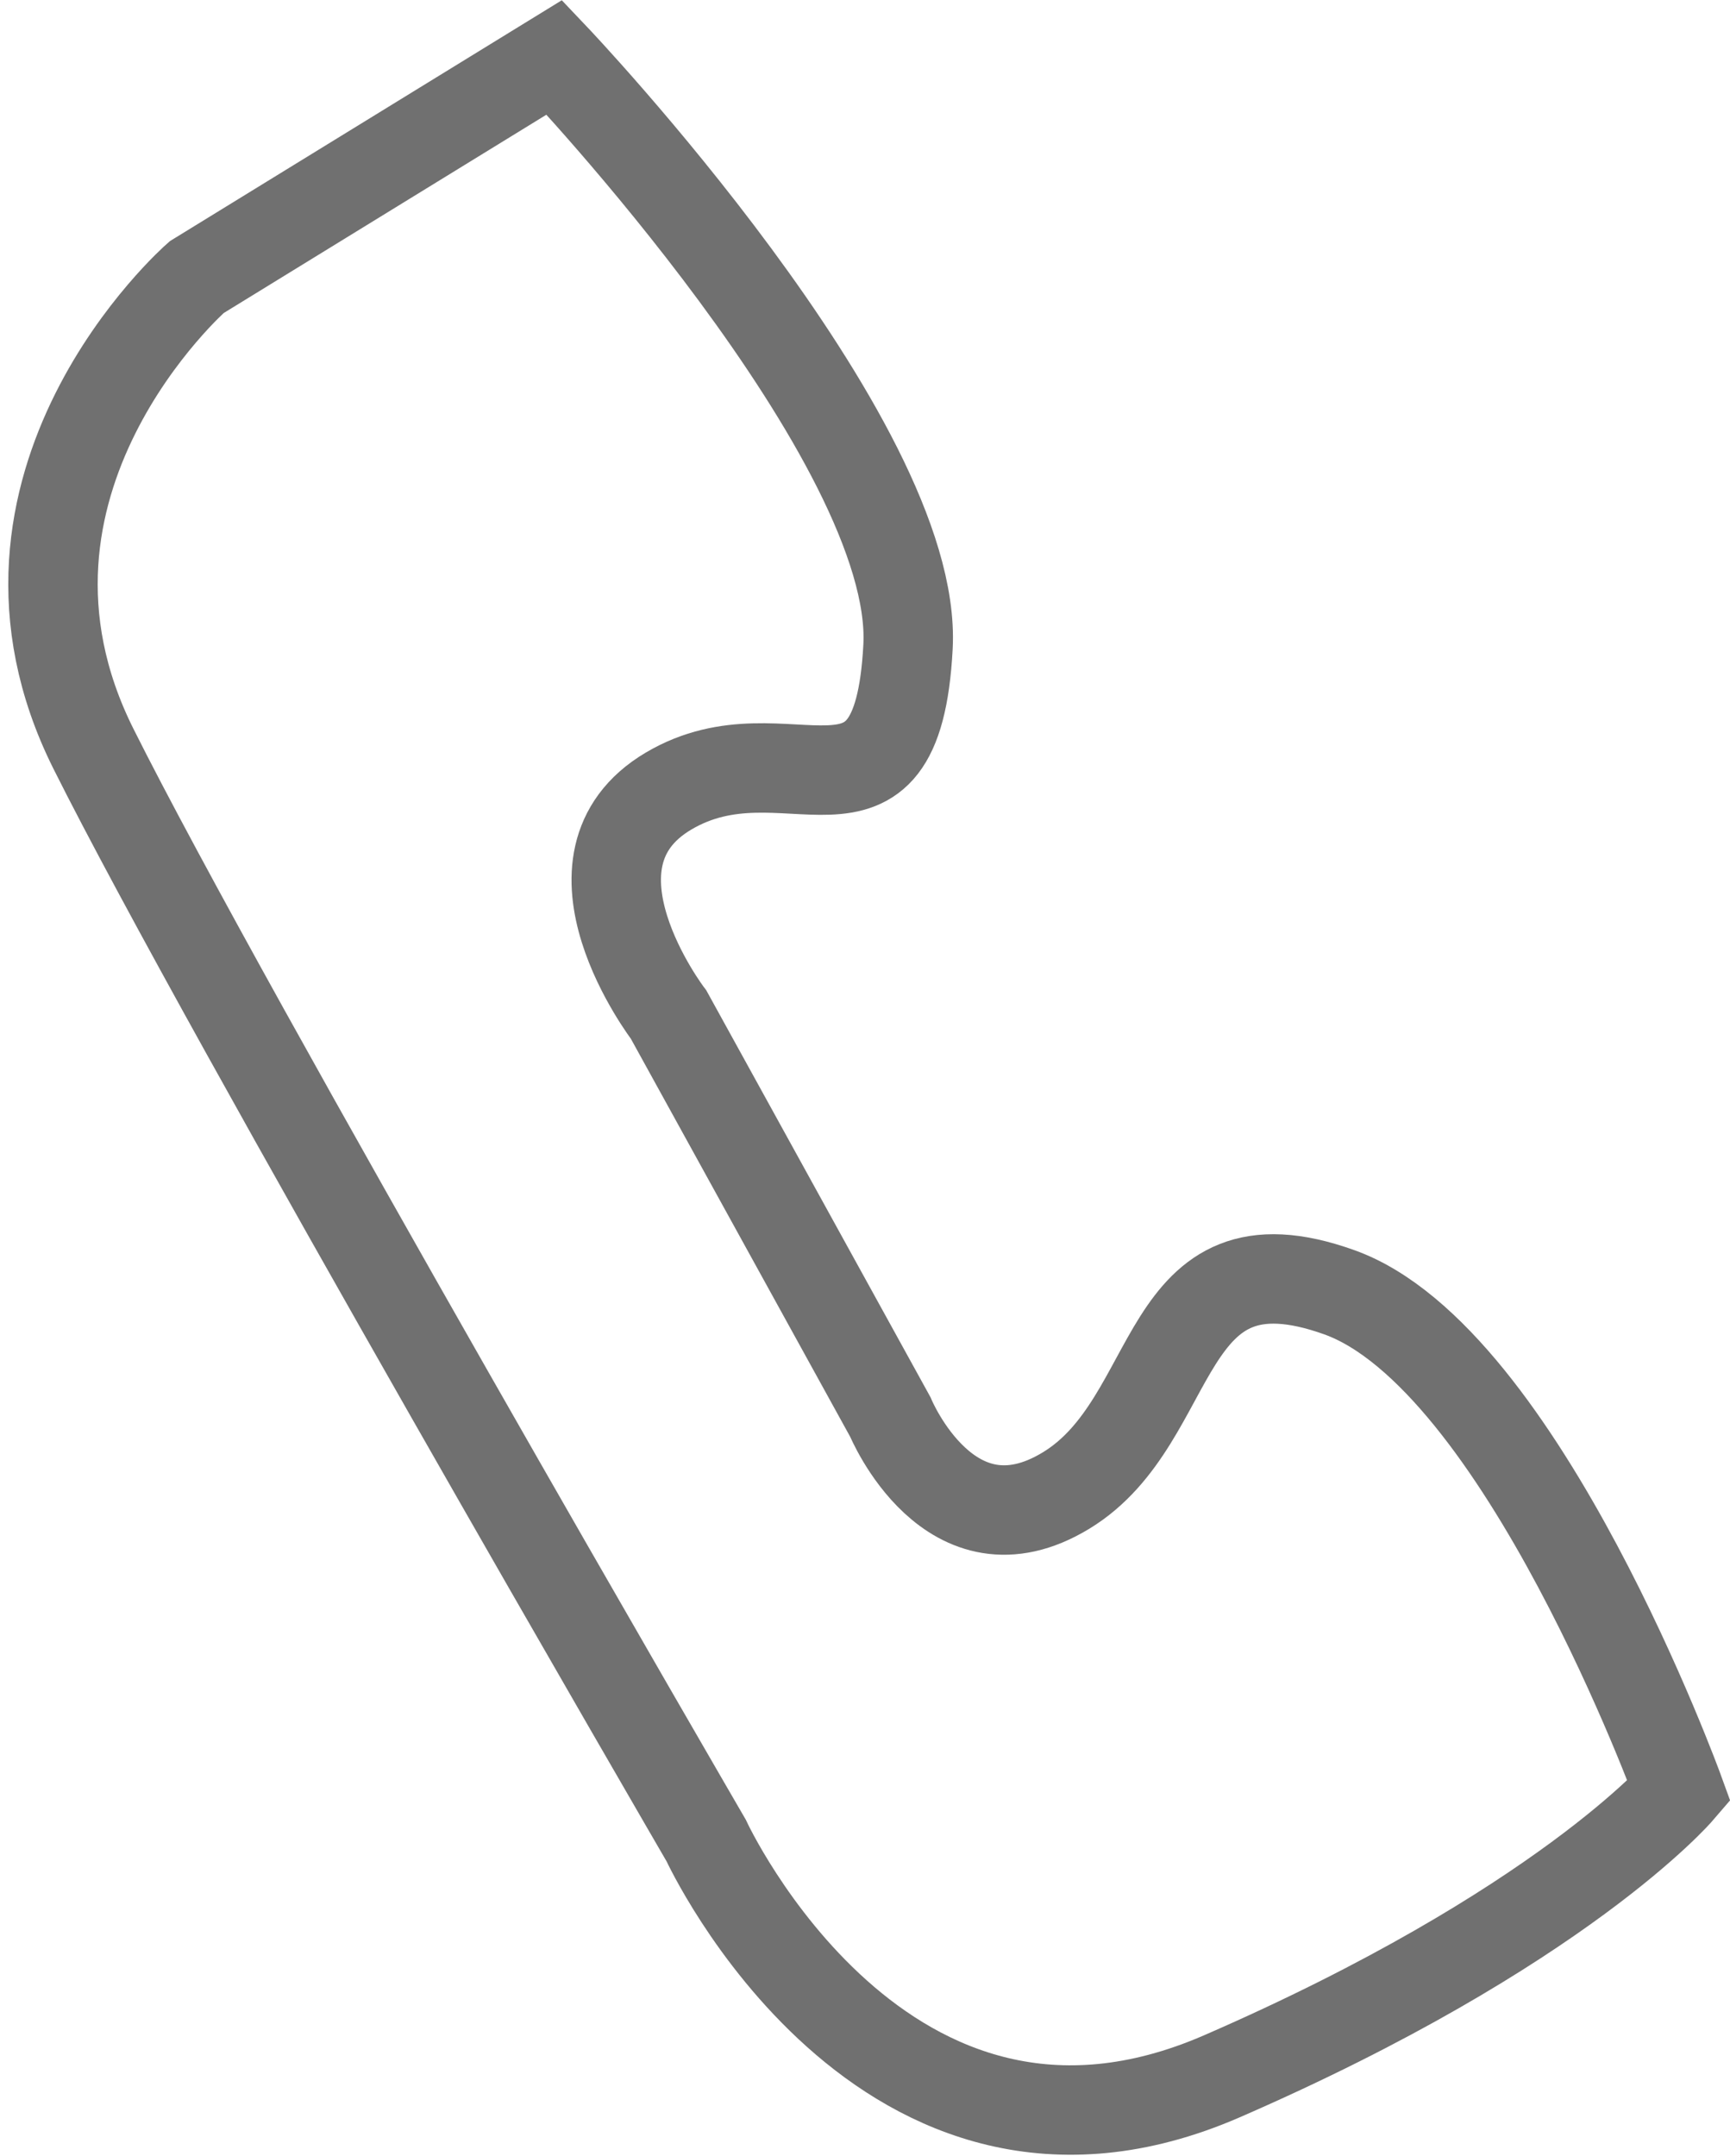
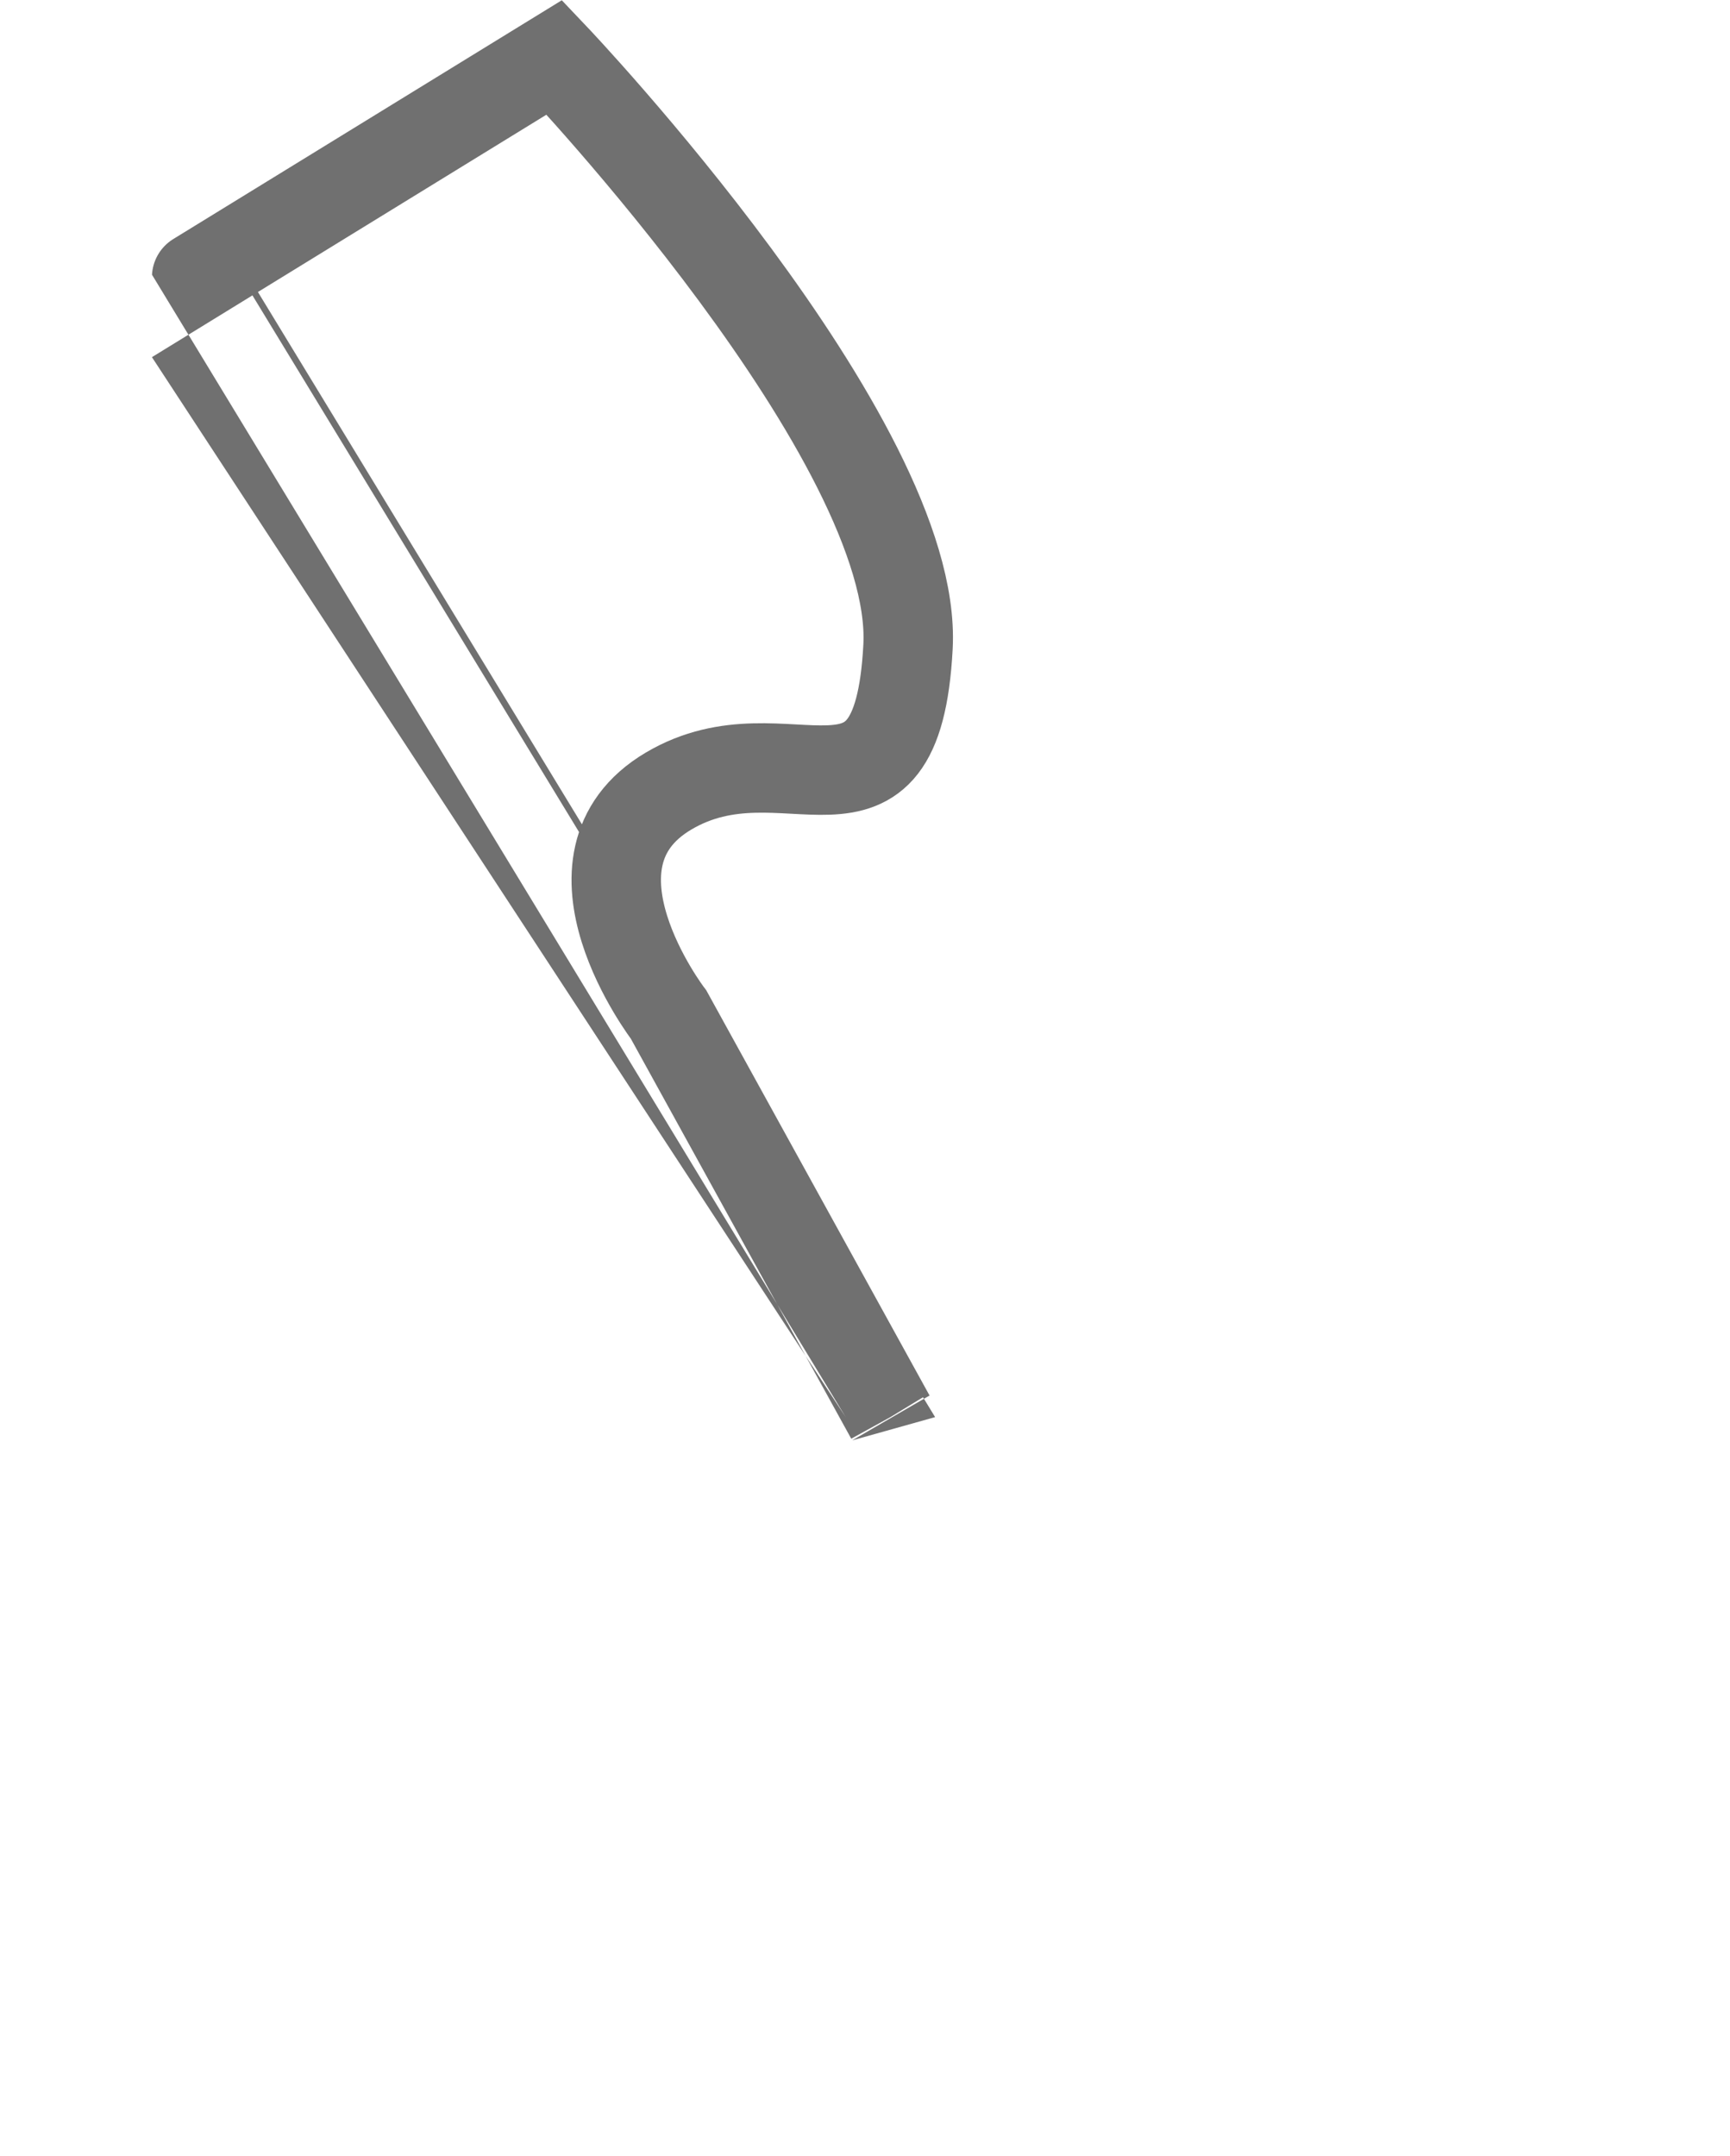
<svg xmlns="http://www.w3.org/2000/svg" width="19.346" height="24.102" viewBox="0 0 19.346 24.102">
-   <path id="Path_41" data-name="Path 41" d="M-2959.152,575.952l-2.48-4.5s-1.318-1.721,0-2.5,2.555.69,2.677-1.612-3.955-6.591-3.955-6.591l-4,2.458s-2.637,2.307-1.154,5.273,6.852,12.206,6.852,12.206,1.977,4.284,5.767,2.636,5.113-3.189,5.113-3.189-1.76-4.846-3.8-5.577-1.754,1.424-3.054,2.216S-2959.152,575.952-2959.152,575.952Z" transform="translate(2969.109 -560.108)" fill="none" stroke="#707070" stroke-width="1" />
+   <path id="Path_41" data-name="Path 41" d="M-2959.152,575.952l-2.48-4.5s-1.318-1.721,0-2.5,2.555.69,2.677-1.612-3.955-6.591-3.955-6.591l-4,2.458S-2959.152,575.952-2959.152,575.952Z" transform="translate(2969.109 -560.108)" fill="none" stroke="#707070" stroke-width="1" />
</svg>